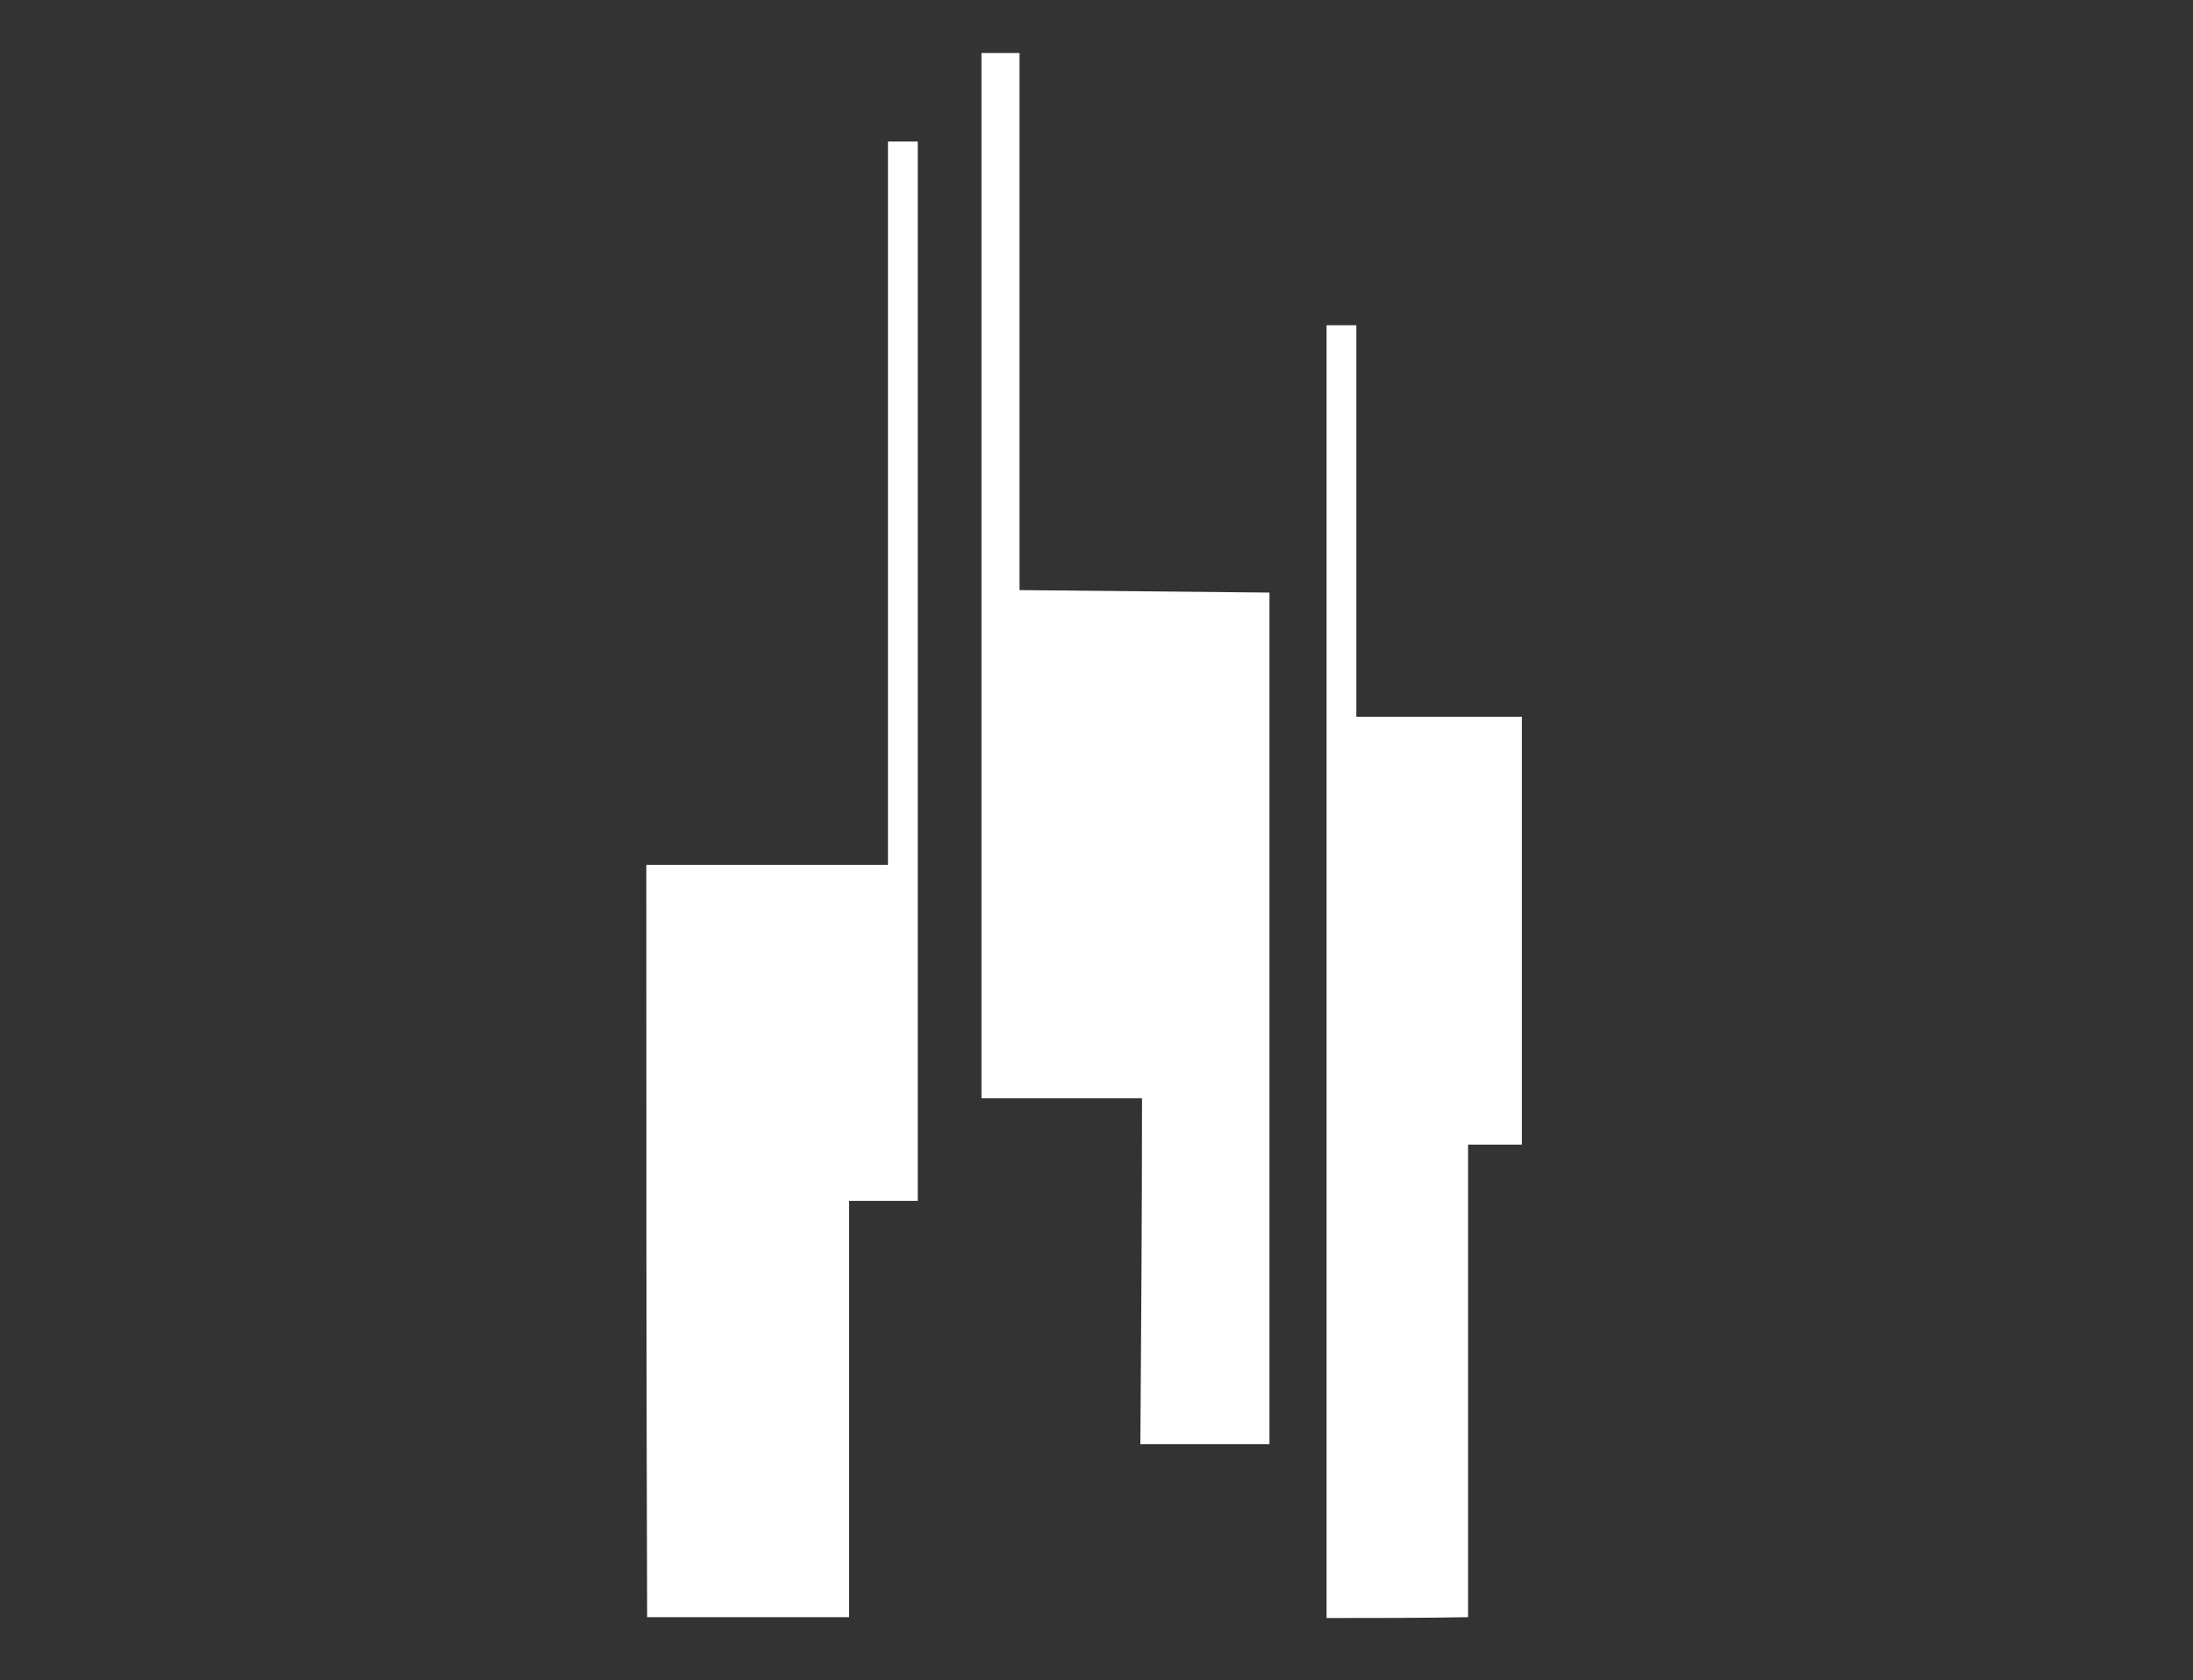
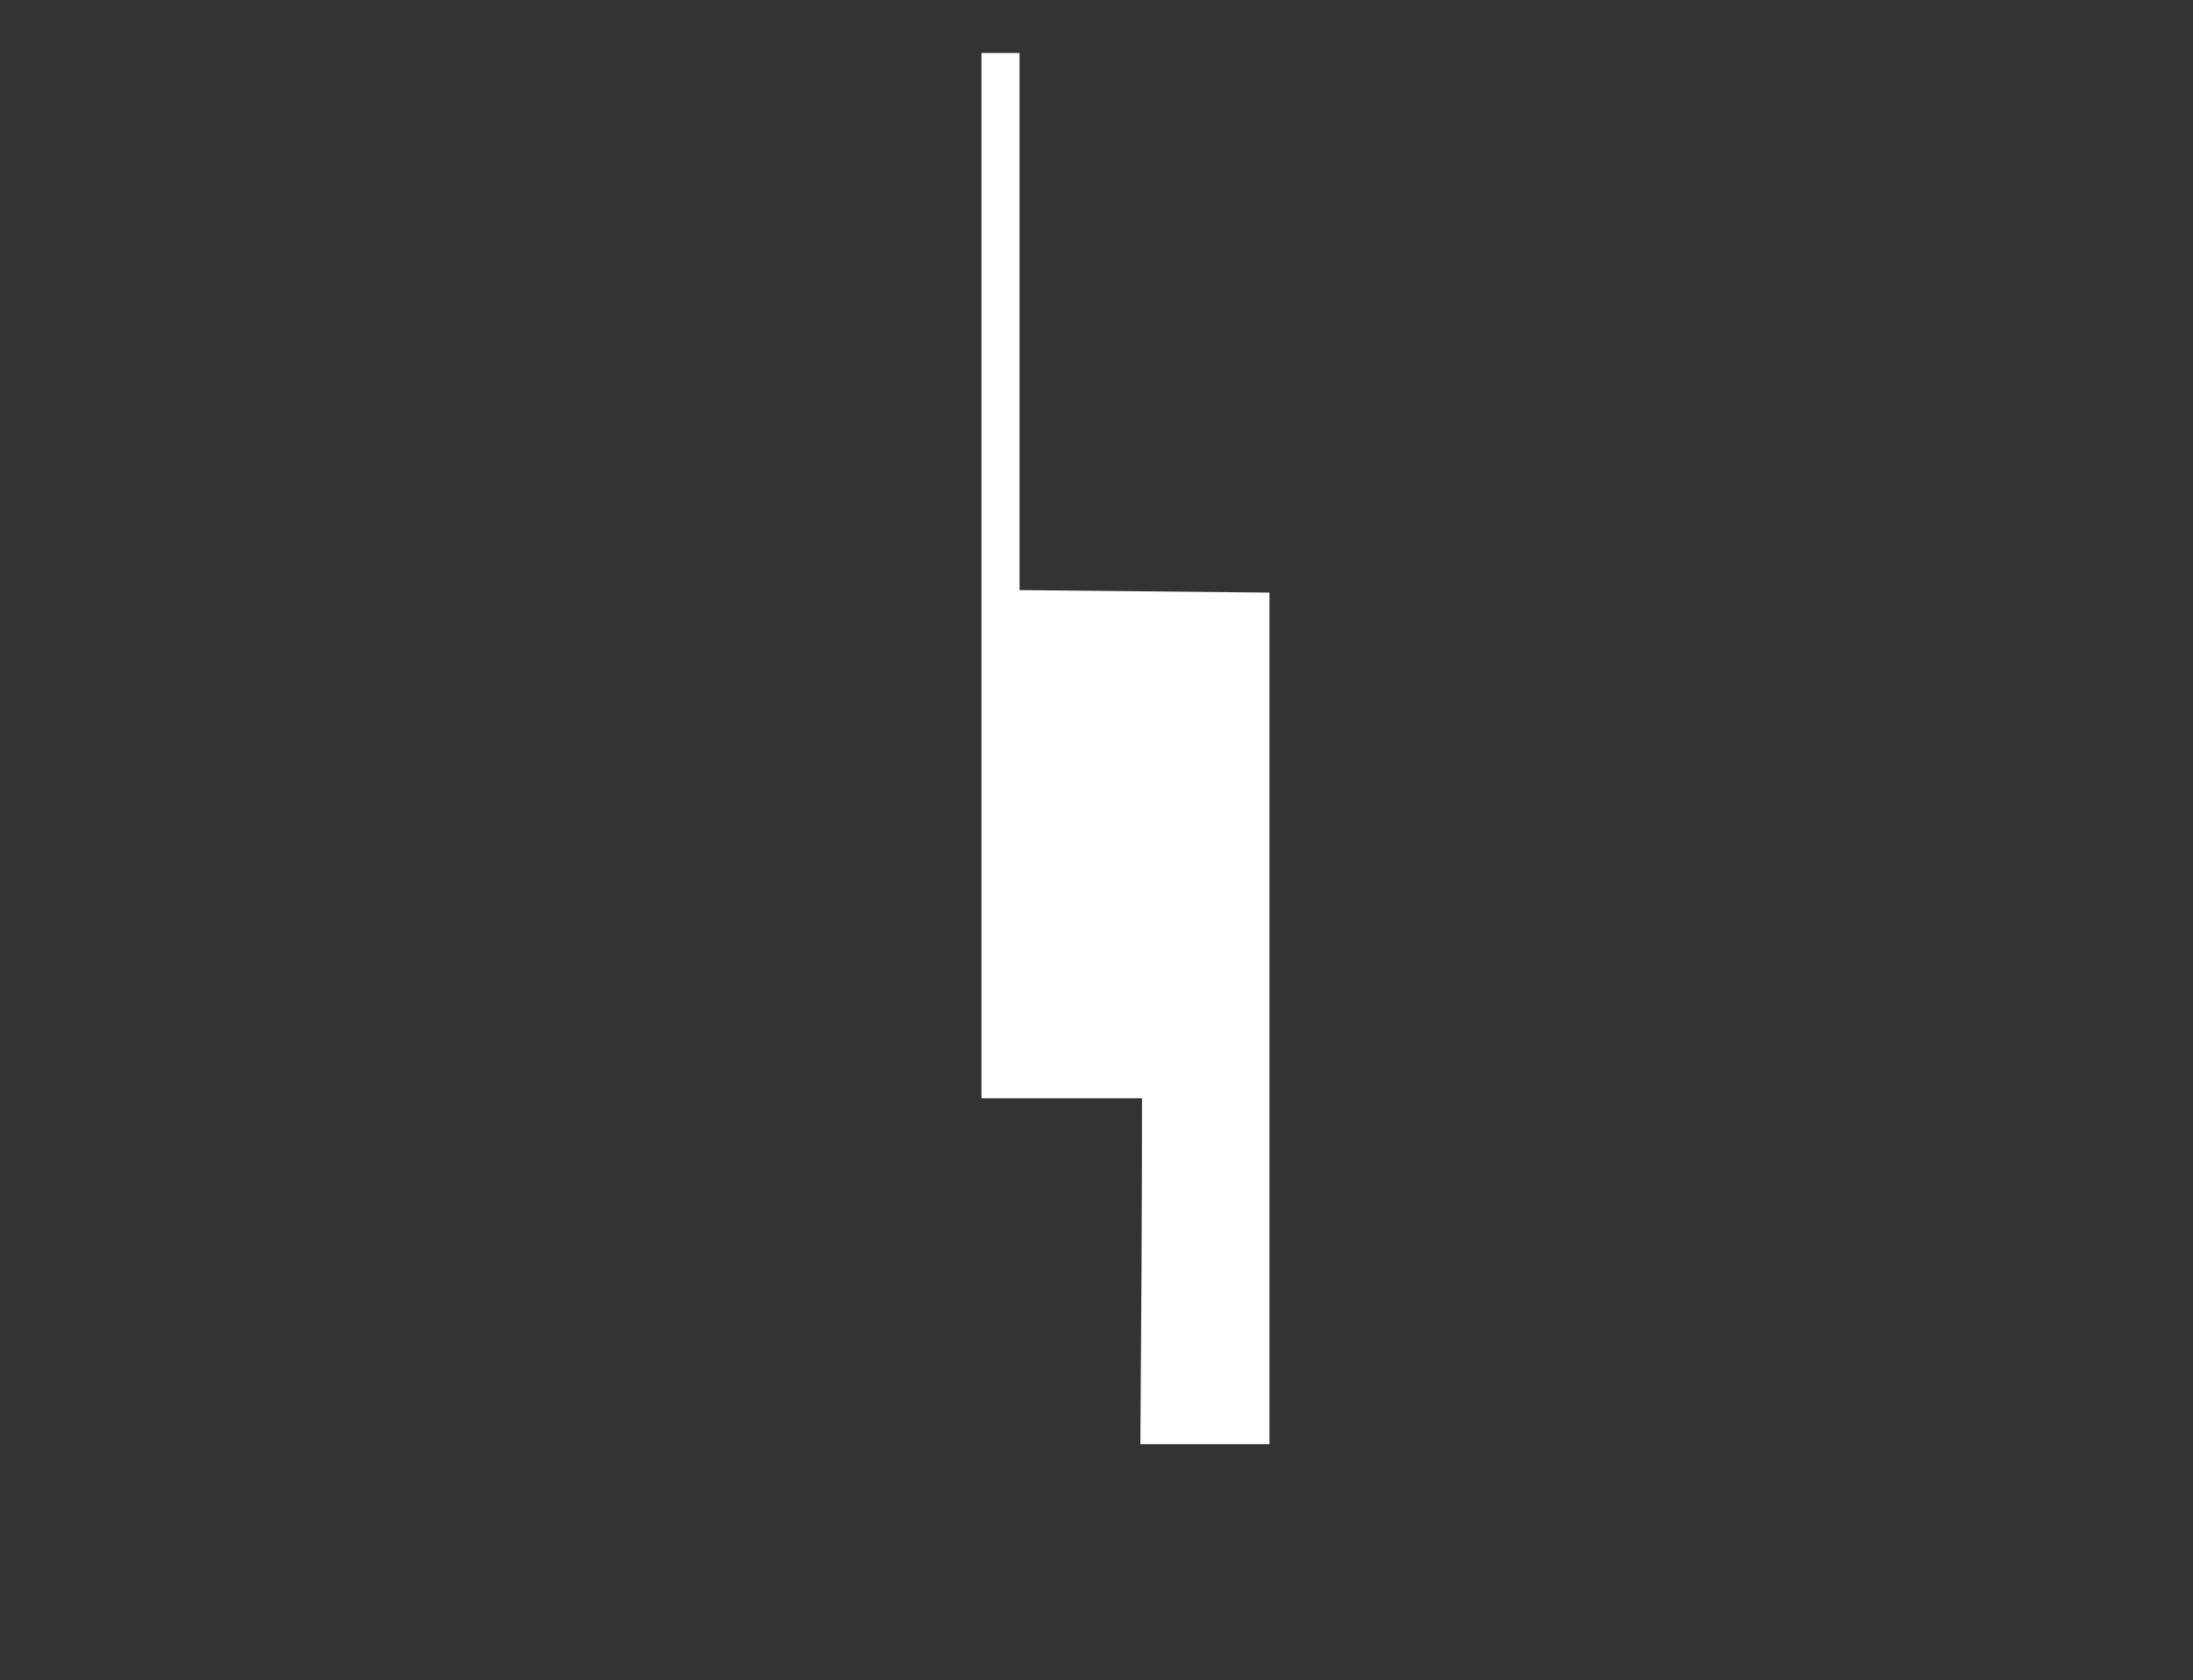
<svg xmlns="http://www.w3.org/2000/svg" version="1.1" id="Layer_1" x="0px" y="0px" viewBox="0 0 265 203" style="enable-background:new 0 0 265 203;" xml:space="preserve">
  <rect x="0" y="0" width="265" height="203" fill="#333333" stroke="none" />
  <style type="text/css">
	.st0{fill:#FFFFFF;}
</style>
-   <path class="st0" d="M78.1,104.5c9.7,0,19.3,0,29.2,0c0-29.2,0-58.2,0-87.4c1.2,0,2.4,0,3.6,0c0,42.7,0,85.3,0,128  c-2.8,0-5.5,0-8.3,0c0,0.2,0,0.3,0,0.4c0,16.6,0,33.3,0,49.9c-8.1,0-16.3,0-24.4,0C78.1,165.2,78.1,134.8,78.1,104.5z" />
-   <path class="st0" d="M160.3,195.5c0-0.3,0-0.5,0-0.9c0-51.5,0-102.9,0-154.4c0-0.3,0-0.5,0-0.9c1.2,0,2.4,0,3.6,0  c0,15.8,0,31.4,0,47.3c6.7,0,13.3,0,20,0c0,17.3,0,34.5,0,51.7c-2.2,0-4.3,0-6.5,0c0,0.2,0,0.4,0,0.5c0,18.8,0,37.6,0,56.4  c0,0.1,0,0.1,0,0.2C171.8,195.5,166,195.5,160.3,195.5z" />
-   <path class="st0" d="M123.2,71.3c10.2,0.1,20.1,0.2,30.2,0.3c0,34.3,0,68.6,0,102.9c-5.2,0-10.4,0-15.6,0  c0.1-13.9,0.2-27.9,0.2-41.8c-6.5,0-13,0-19.4,0c0-42.1,0-84.2,0-126.3c1.5,0,3,0,4.6,0C123.2,28.1,123.2,49.7,123.2,71.3z" />
+   <path class="st0" d="M123.2,71.3c10.2,0.1,20.1,0.2,30.2,0.3c0,34.3,0,68.6,0,102.9c-5.2,0-10.4,0-15.6,0  c0.1-13.9,0.2-27.9,0.2-41.8c-6.5,0-13,0-19.4,0c0-42.1,0-84.2,0-126.3c1.5,0,3,0,4.6,0C123.2,28.1,123.2,49.7,123.2,71.3" />
</svg>